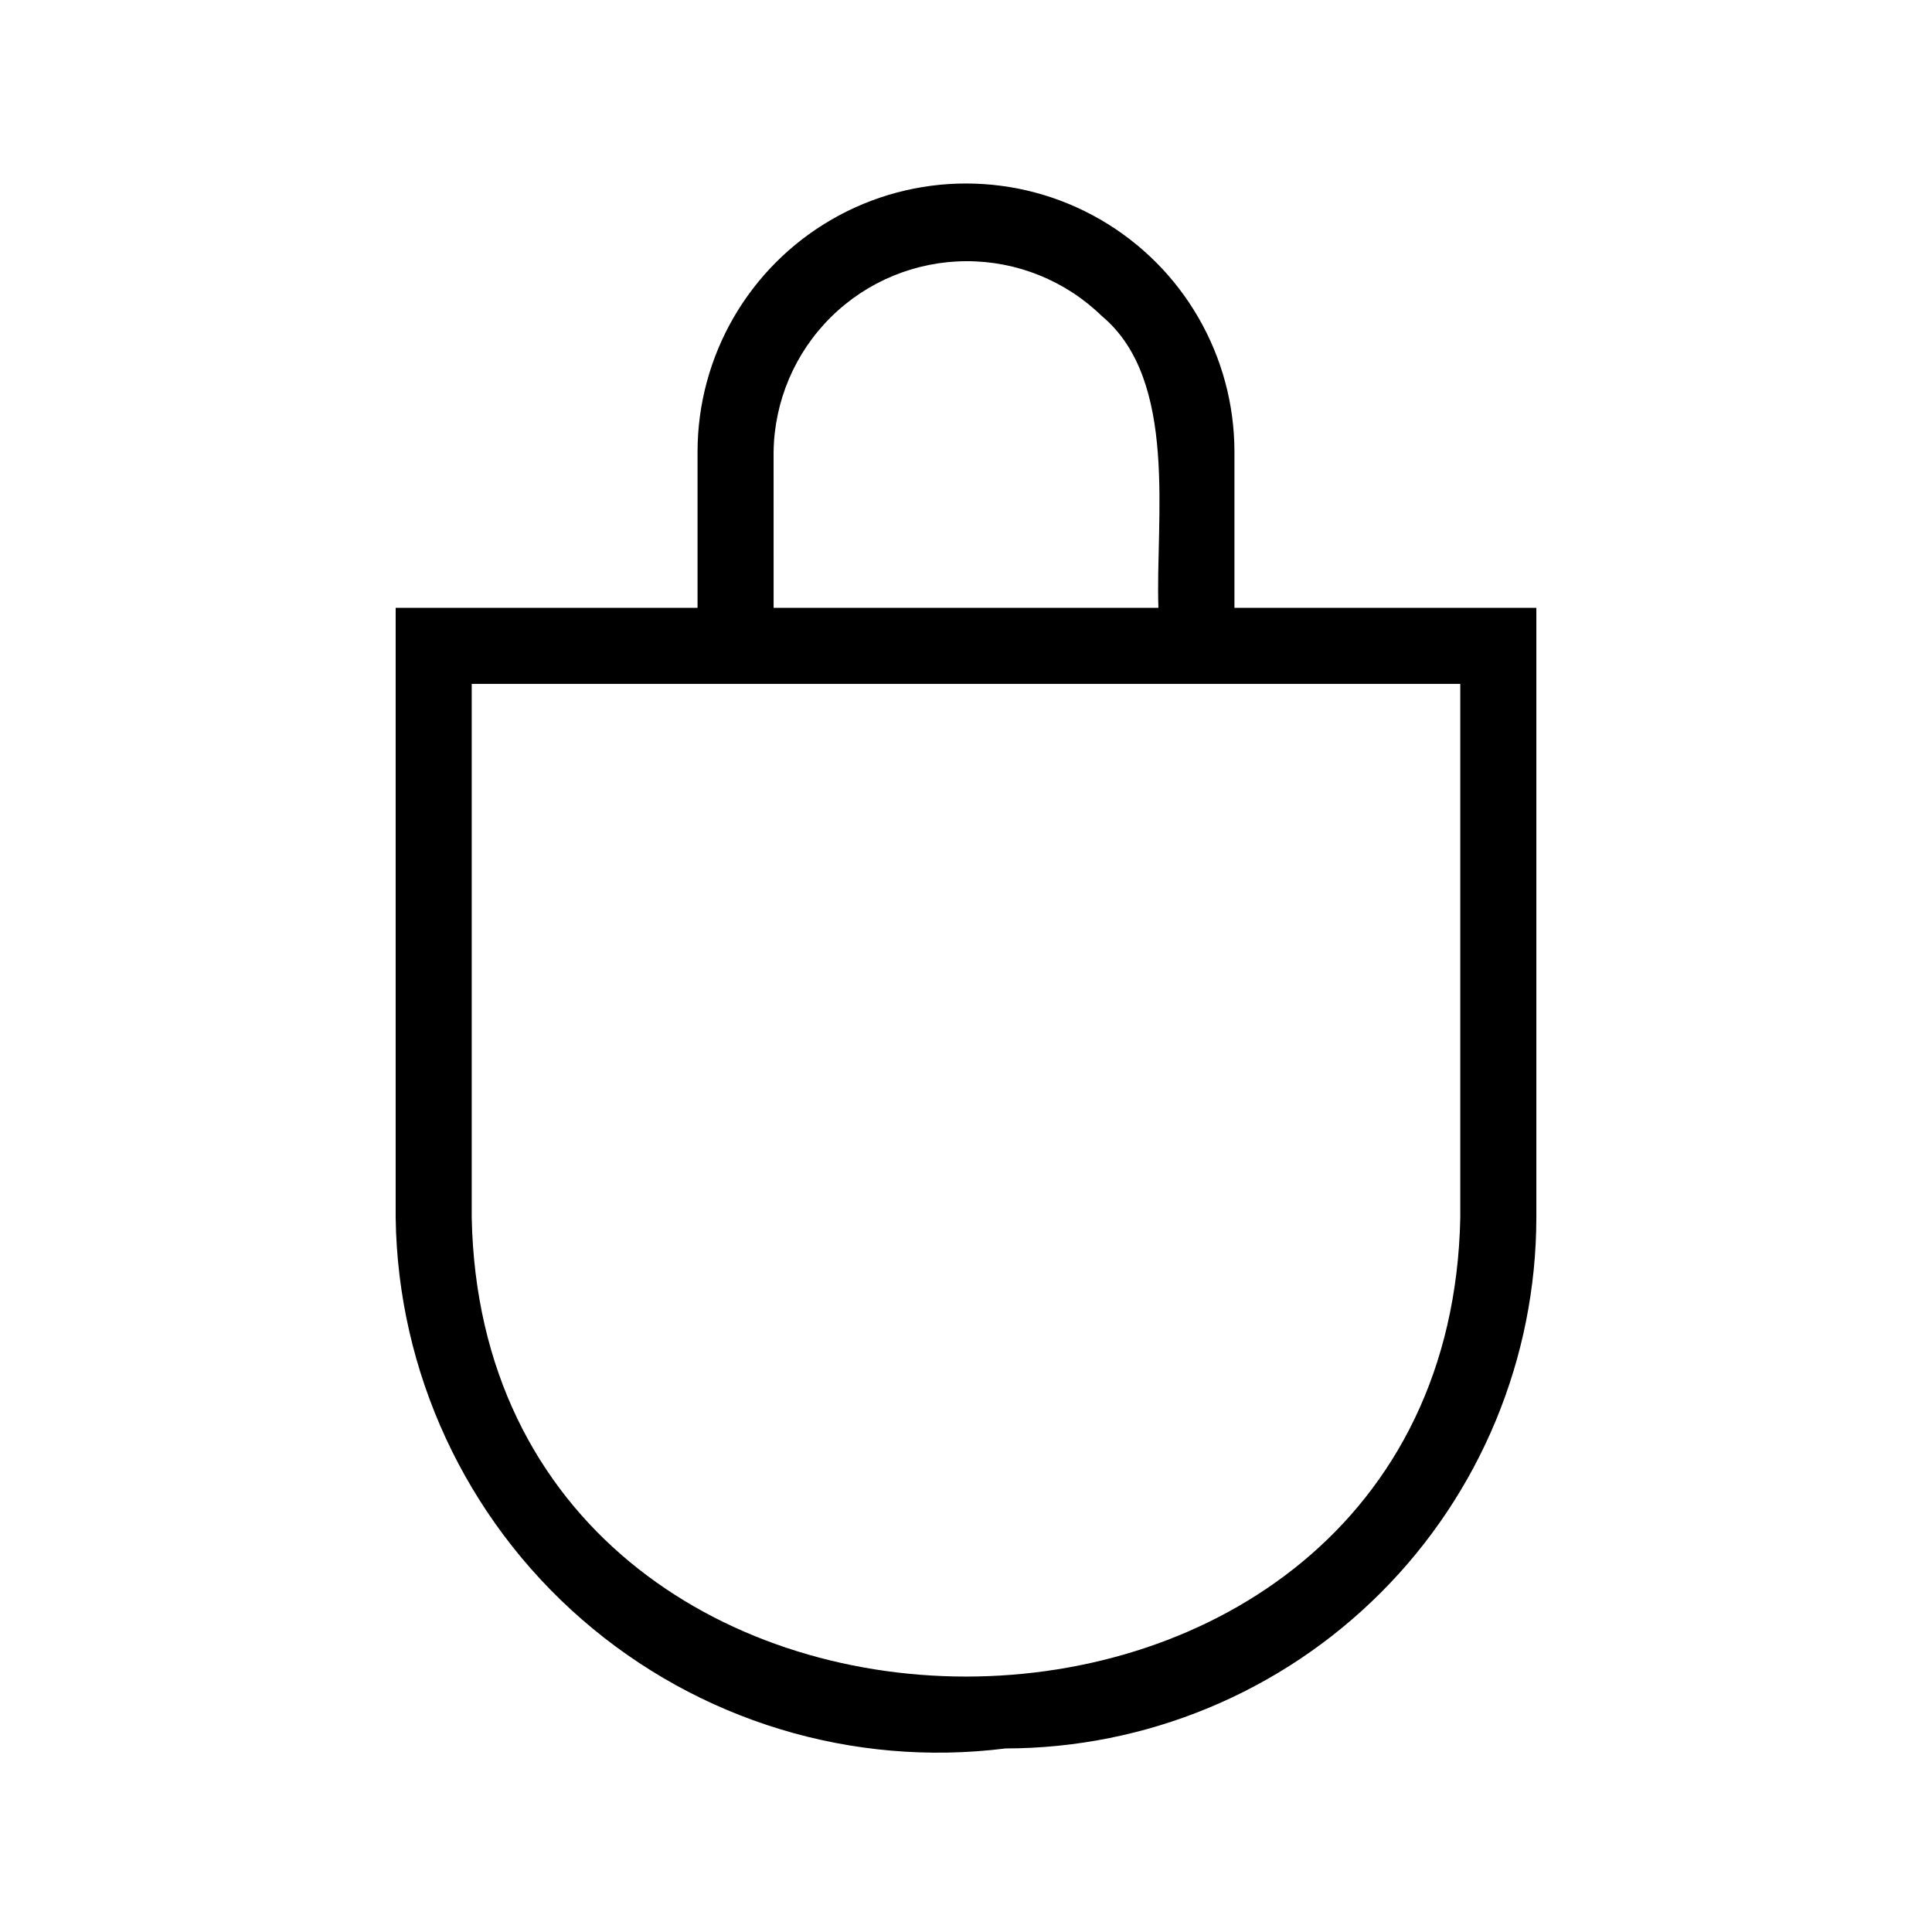
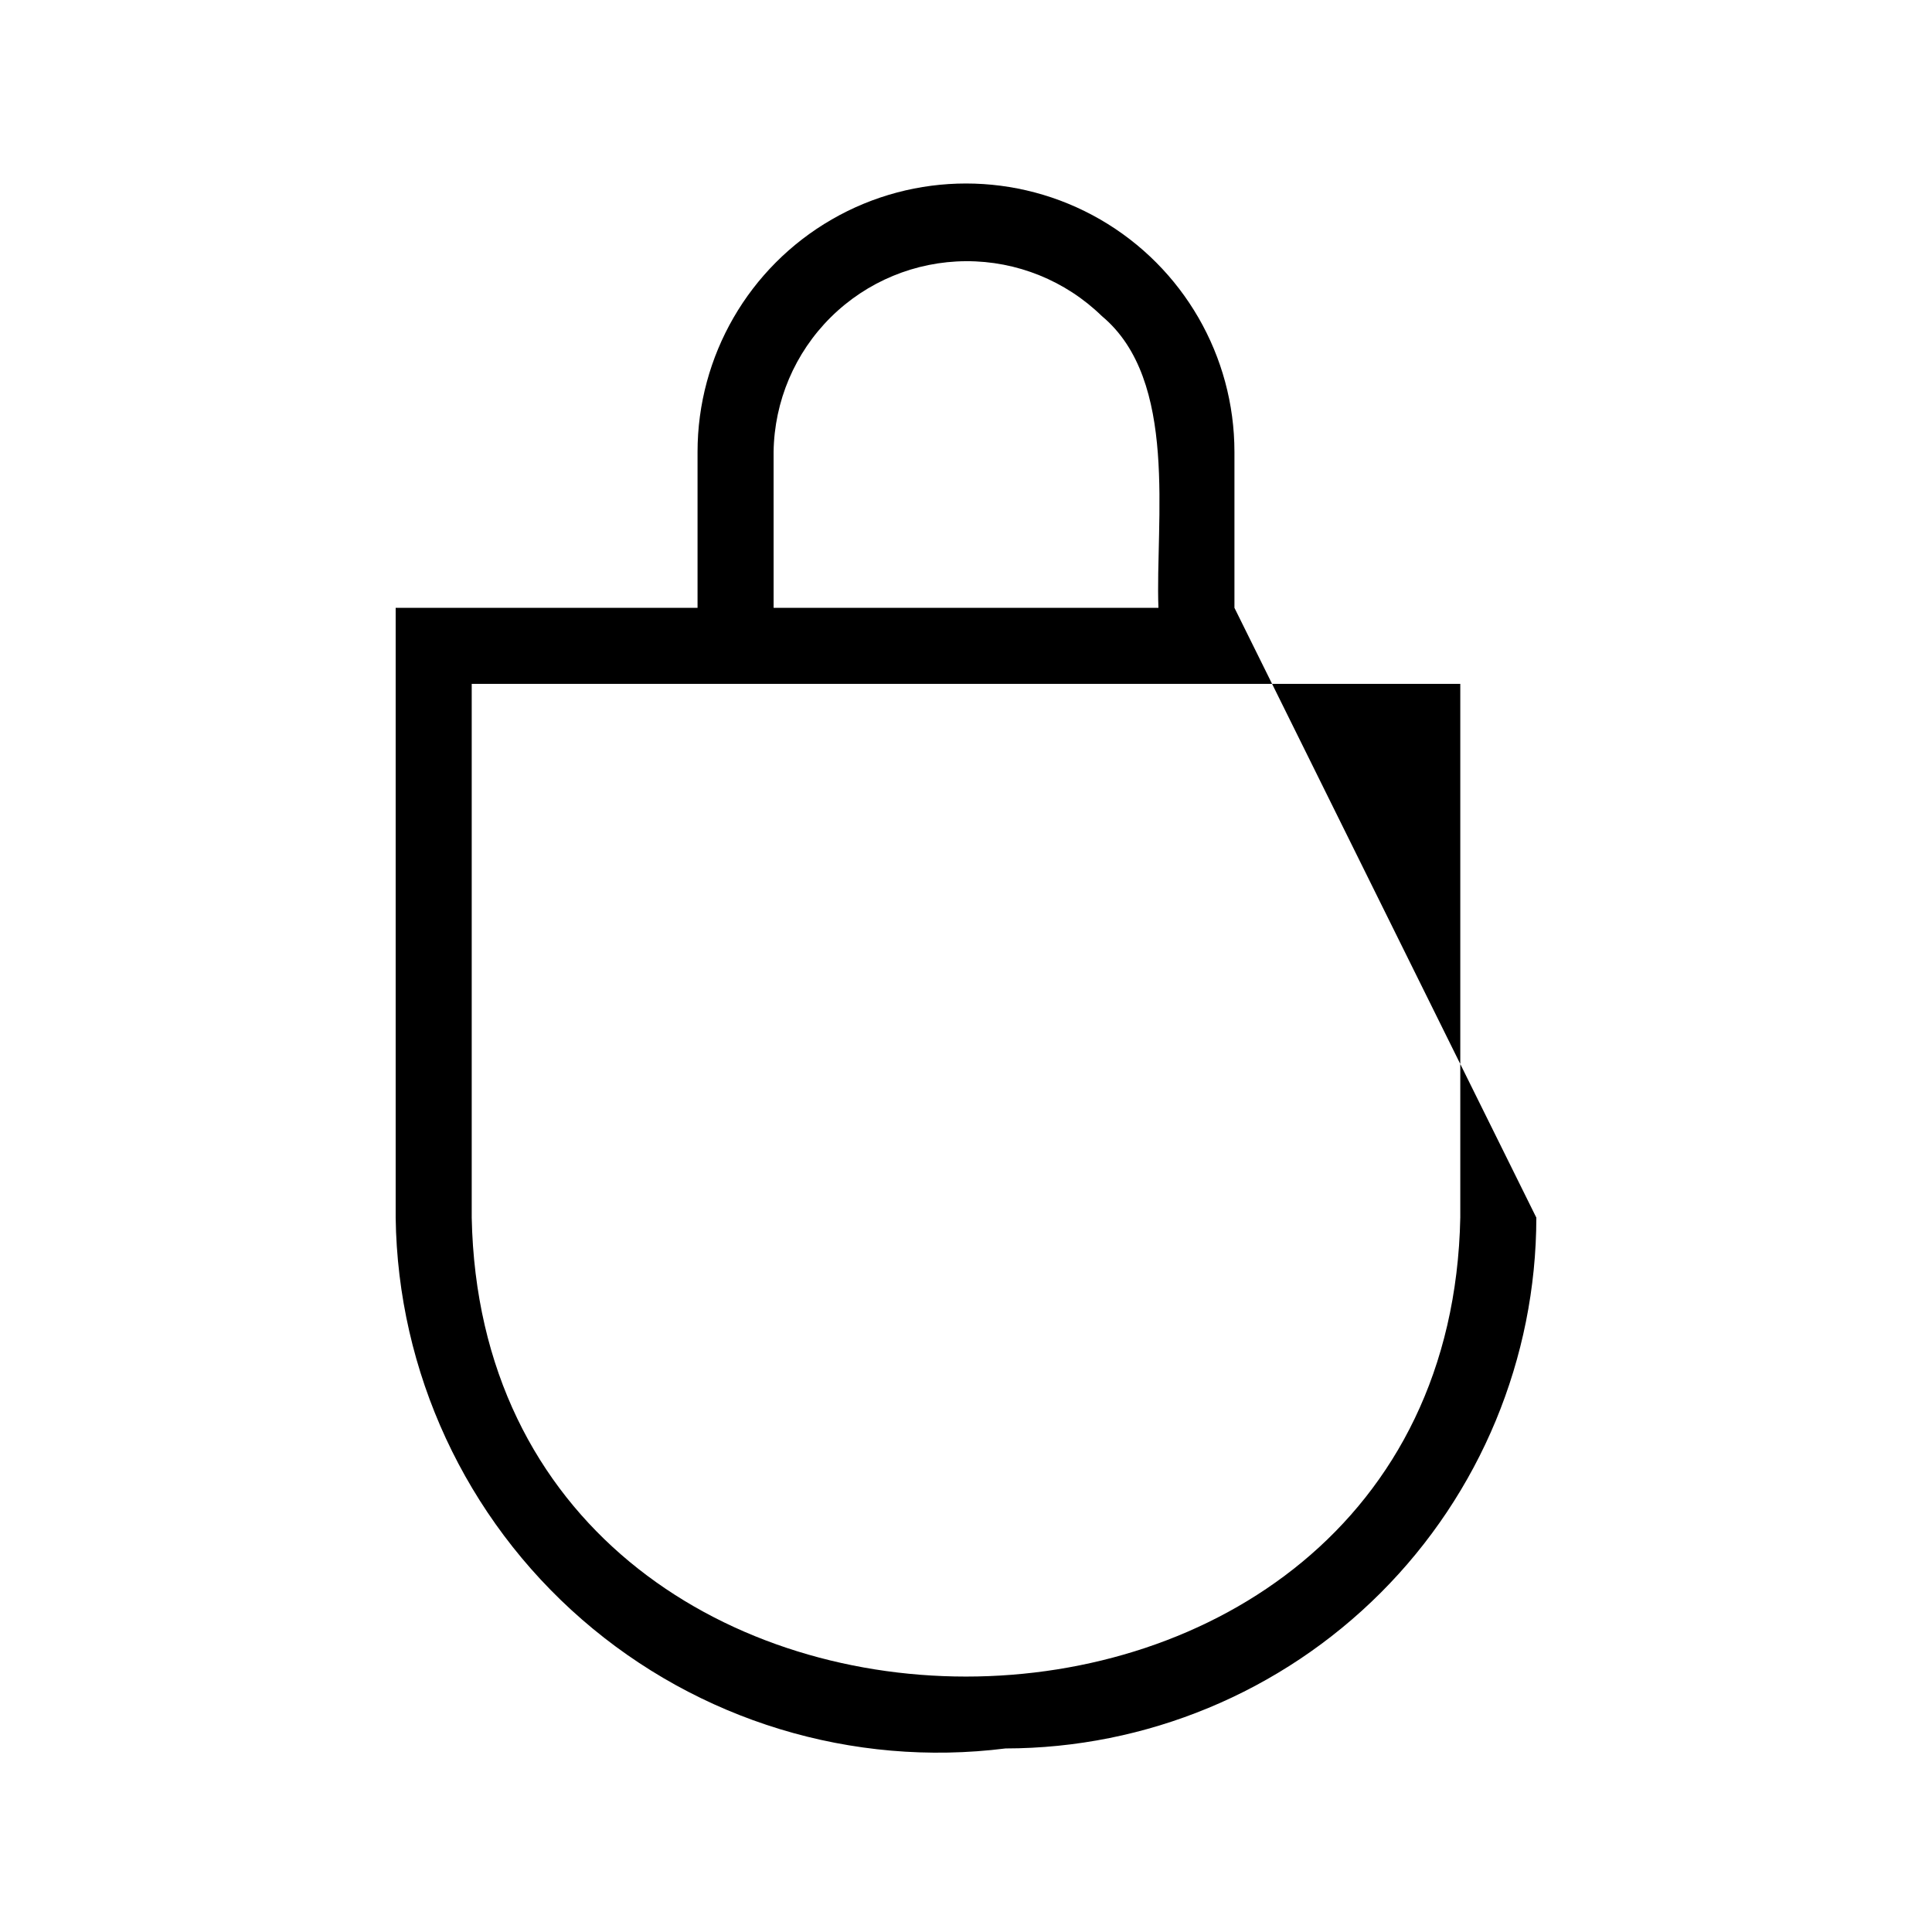
<svg xmlns="http://www.w3.org/2000/svg" fill="#000000" width="800px" height="800px" version="1.1" viewBox="144 144 512 512">
-   <path d="m471.14 305.08v-41.309c0-25.418-13.559-48.902-35.57-61.613-22.012-12.707-49.133-12.707-71.145 0-22.012 12.711-35.57 36.195-35.57 61.613v41.309h-80v161.61c0.551 40.895 18.5 79.621 49.348 106.47 30.852 26.855 71.684 39.293 112.27 34.195 37.297-0.043 73.051-14.879 99.422-41.25 26.371-26.371 41.207-62.125 41.25-99.418v-161.61zm-122.13-41.309c0.18-13.434 5.625-26.258 15.168-35.711s22.414-14.785 35.848-14.84c13.434-0.059 26.352 5.164 35.973 14.539 20.43 17.008 14.148 54.199 14.996 77.32h-101.98zm181.98 202.92c-3.277 162.19-258.74 162.12-261.98 0v-141.46h261.98z" />
+   <path d="m471.14 305.08v-41.309c0-25.418-13.559-48.902-35.57-61.613-22.012-12.707-49.133-12.707-71.145 0-22.012 12.711-35.57 36.195-35.57 61.613v41.309h-80v161.61c0.551 40.895 18.5 79.621 49.348 106.47 30.852 26.855 71.684 39.293 112.27 34.195 37.297-0.043 73.051-14.879 99.422-41.25 26.371-26.371 41.207-62.125 41.25-99.418zm-122.13-41.309c0.18-13.434 5.625-26.258 15.168-35.711s22.414-14.785 35.848-14.84c13.434-0.059 26.352 5.164 35.973 14.539 20.43 17.008 14.148 54.199 14.996 77.32h-101.98zm181.98 202.92c-3.277 162.19-258.74 162.12-261.98 0v-141.46h261.98z" />
</svg>